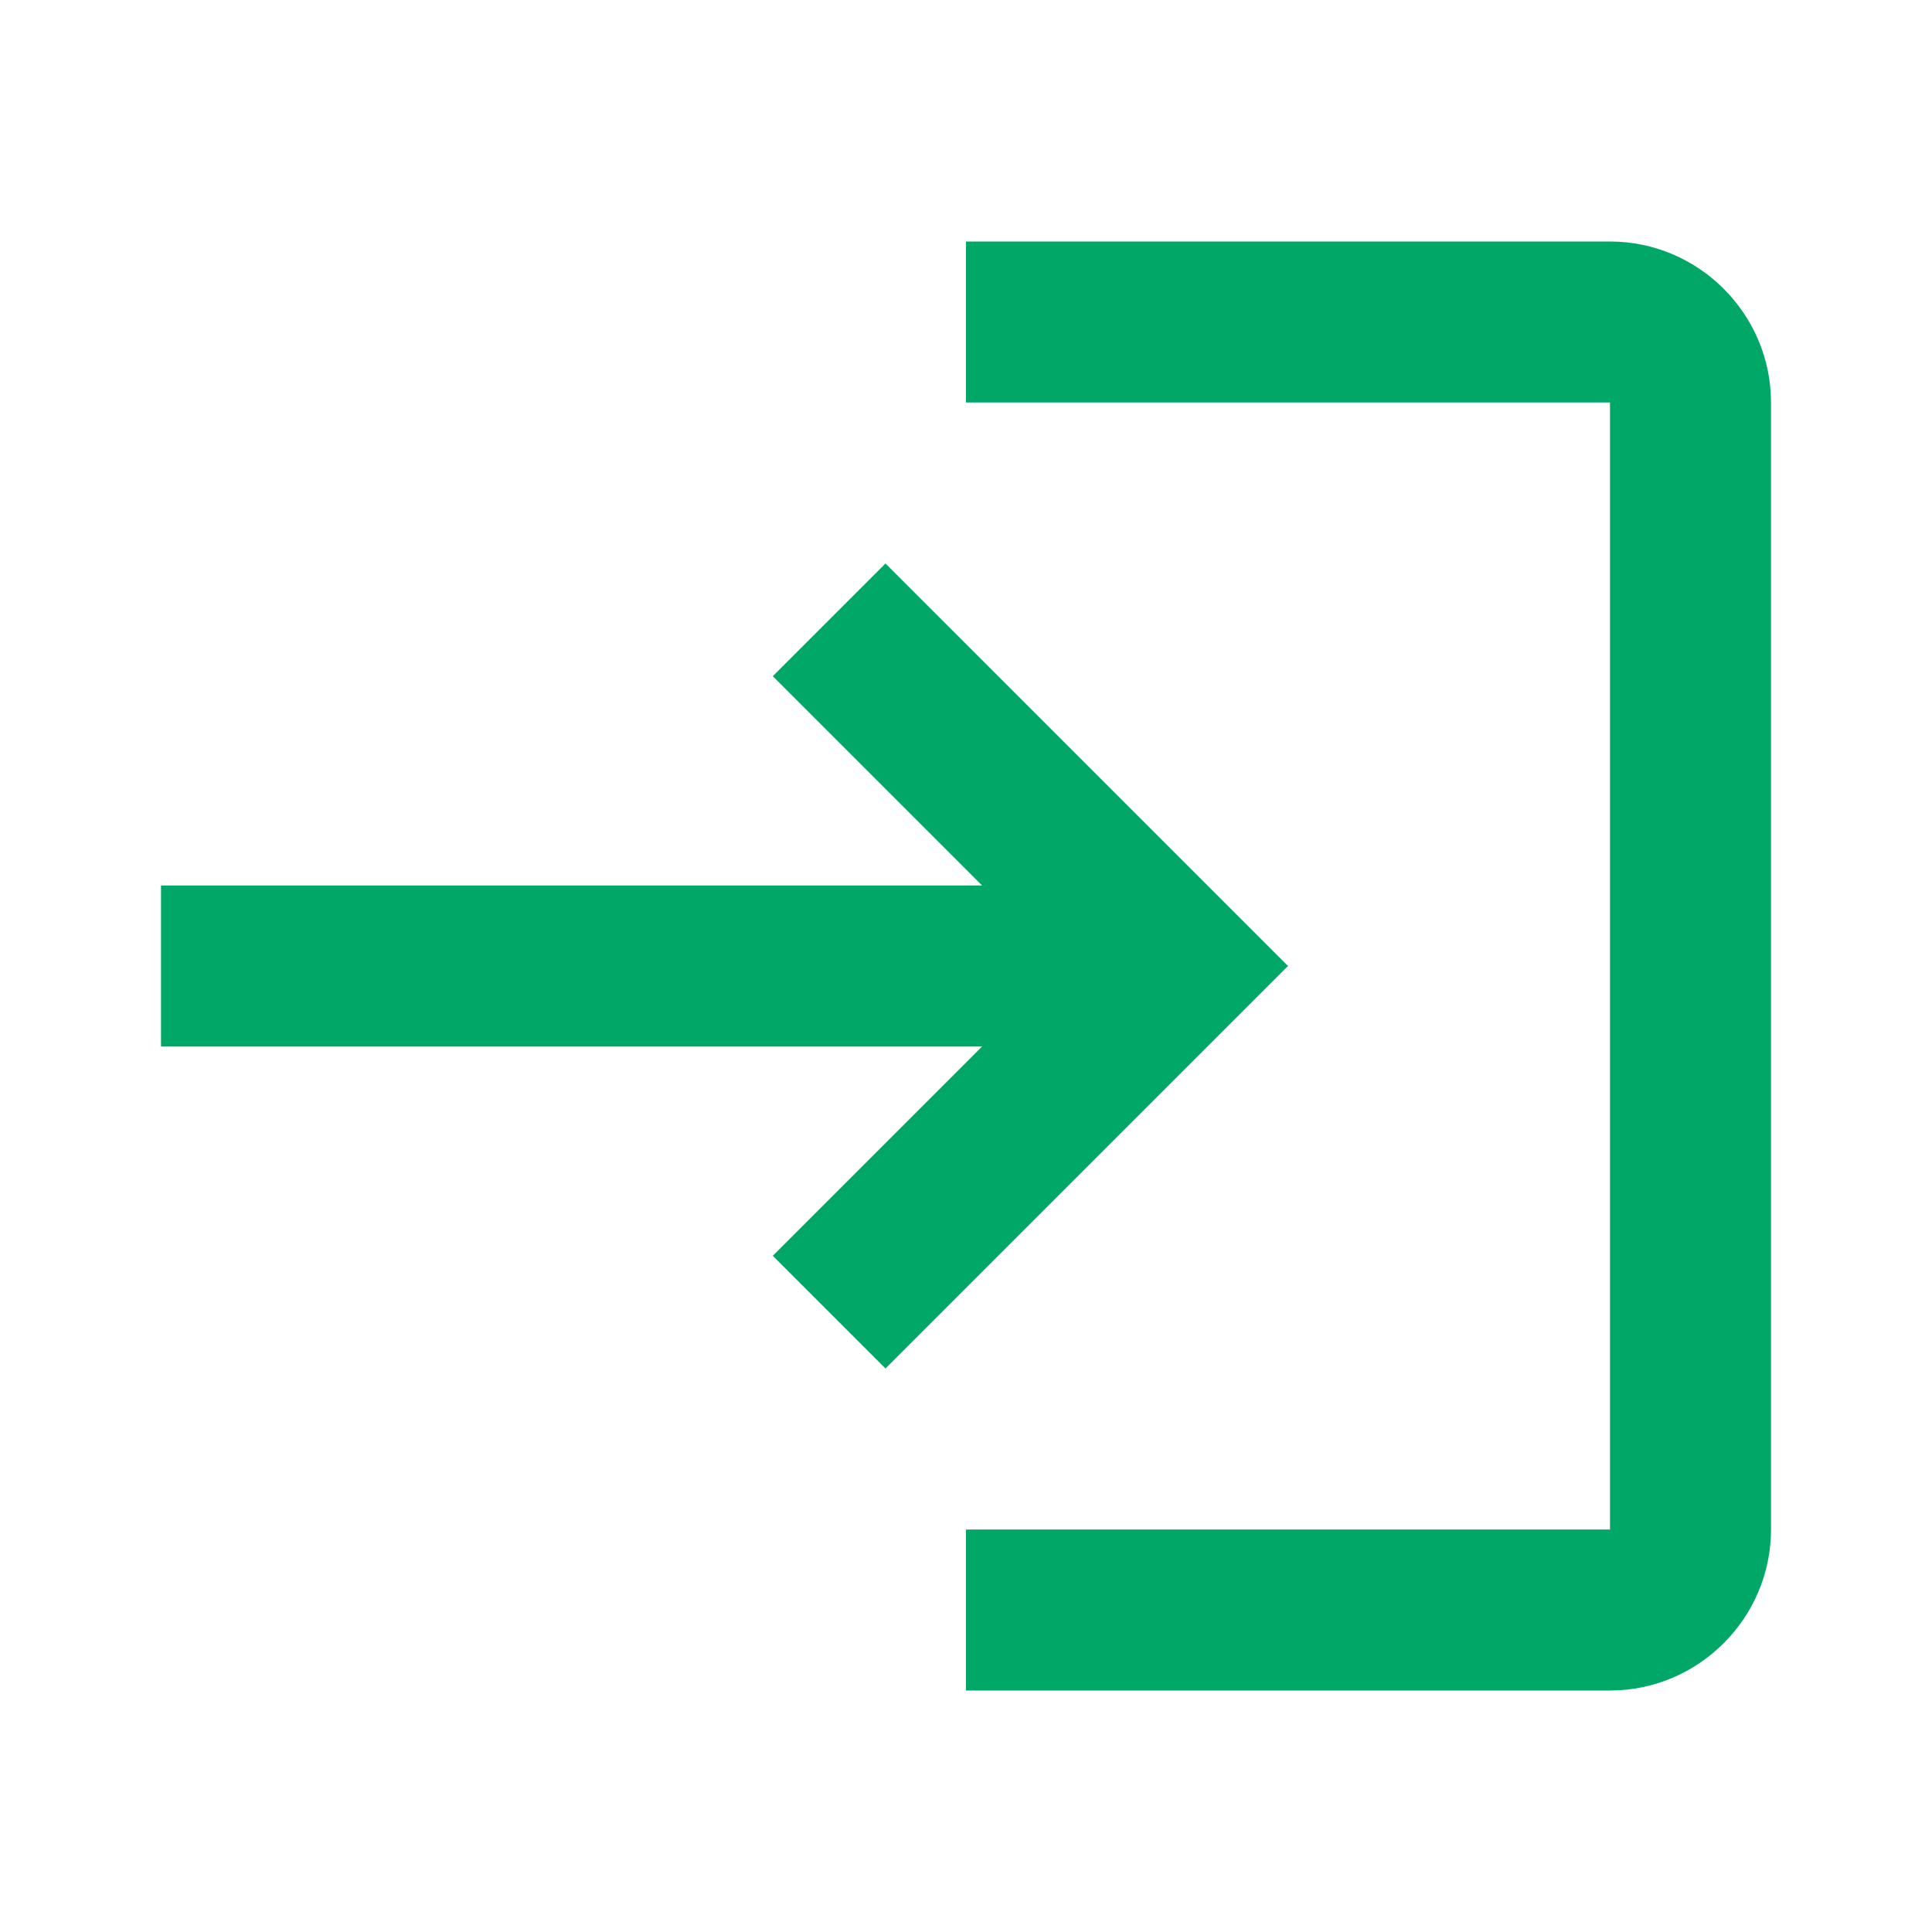
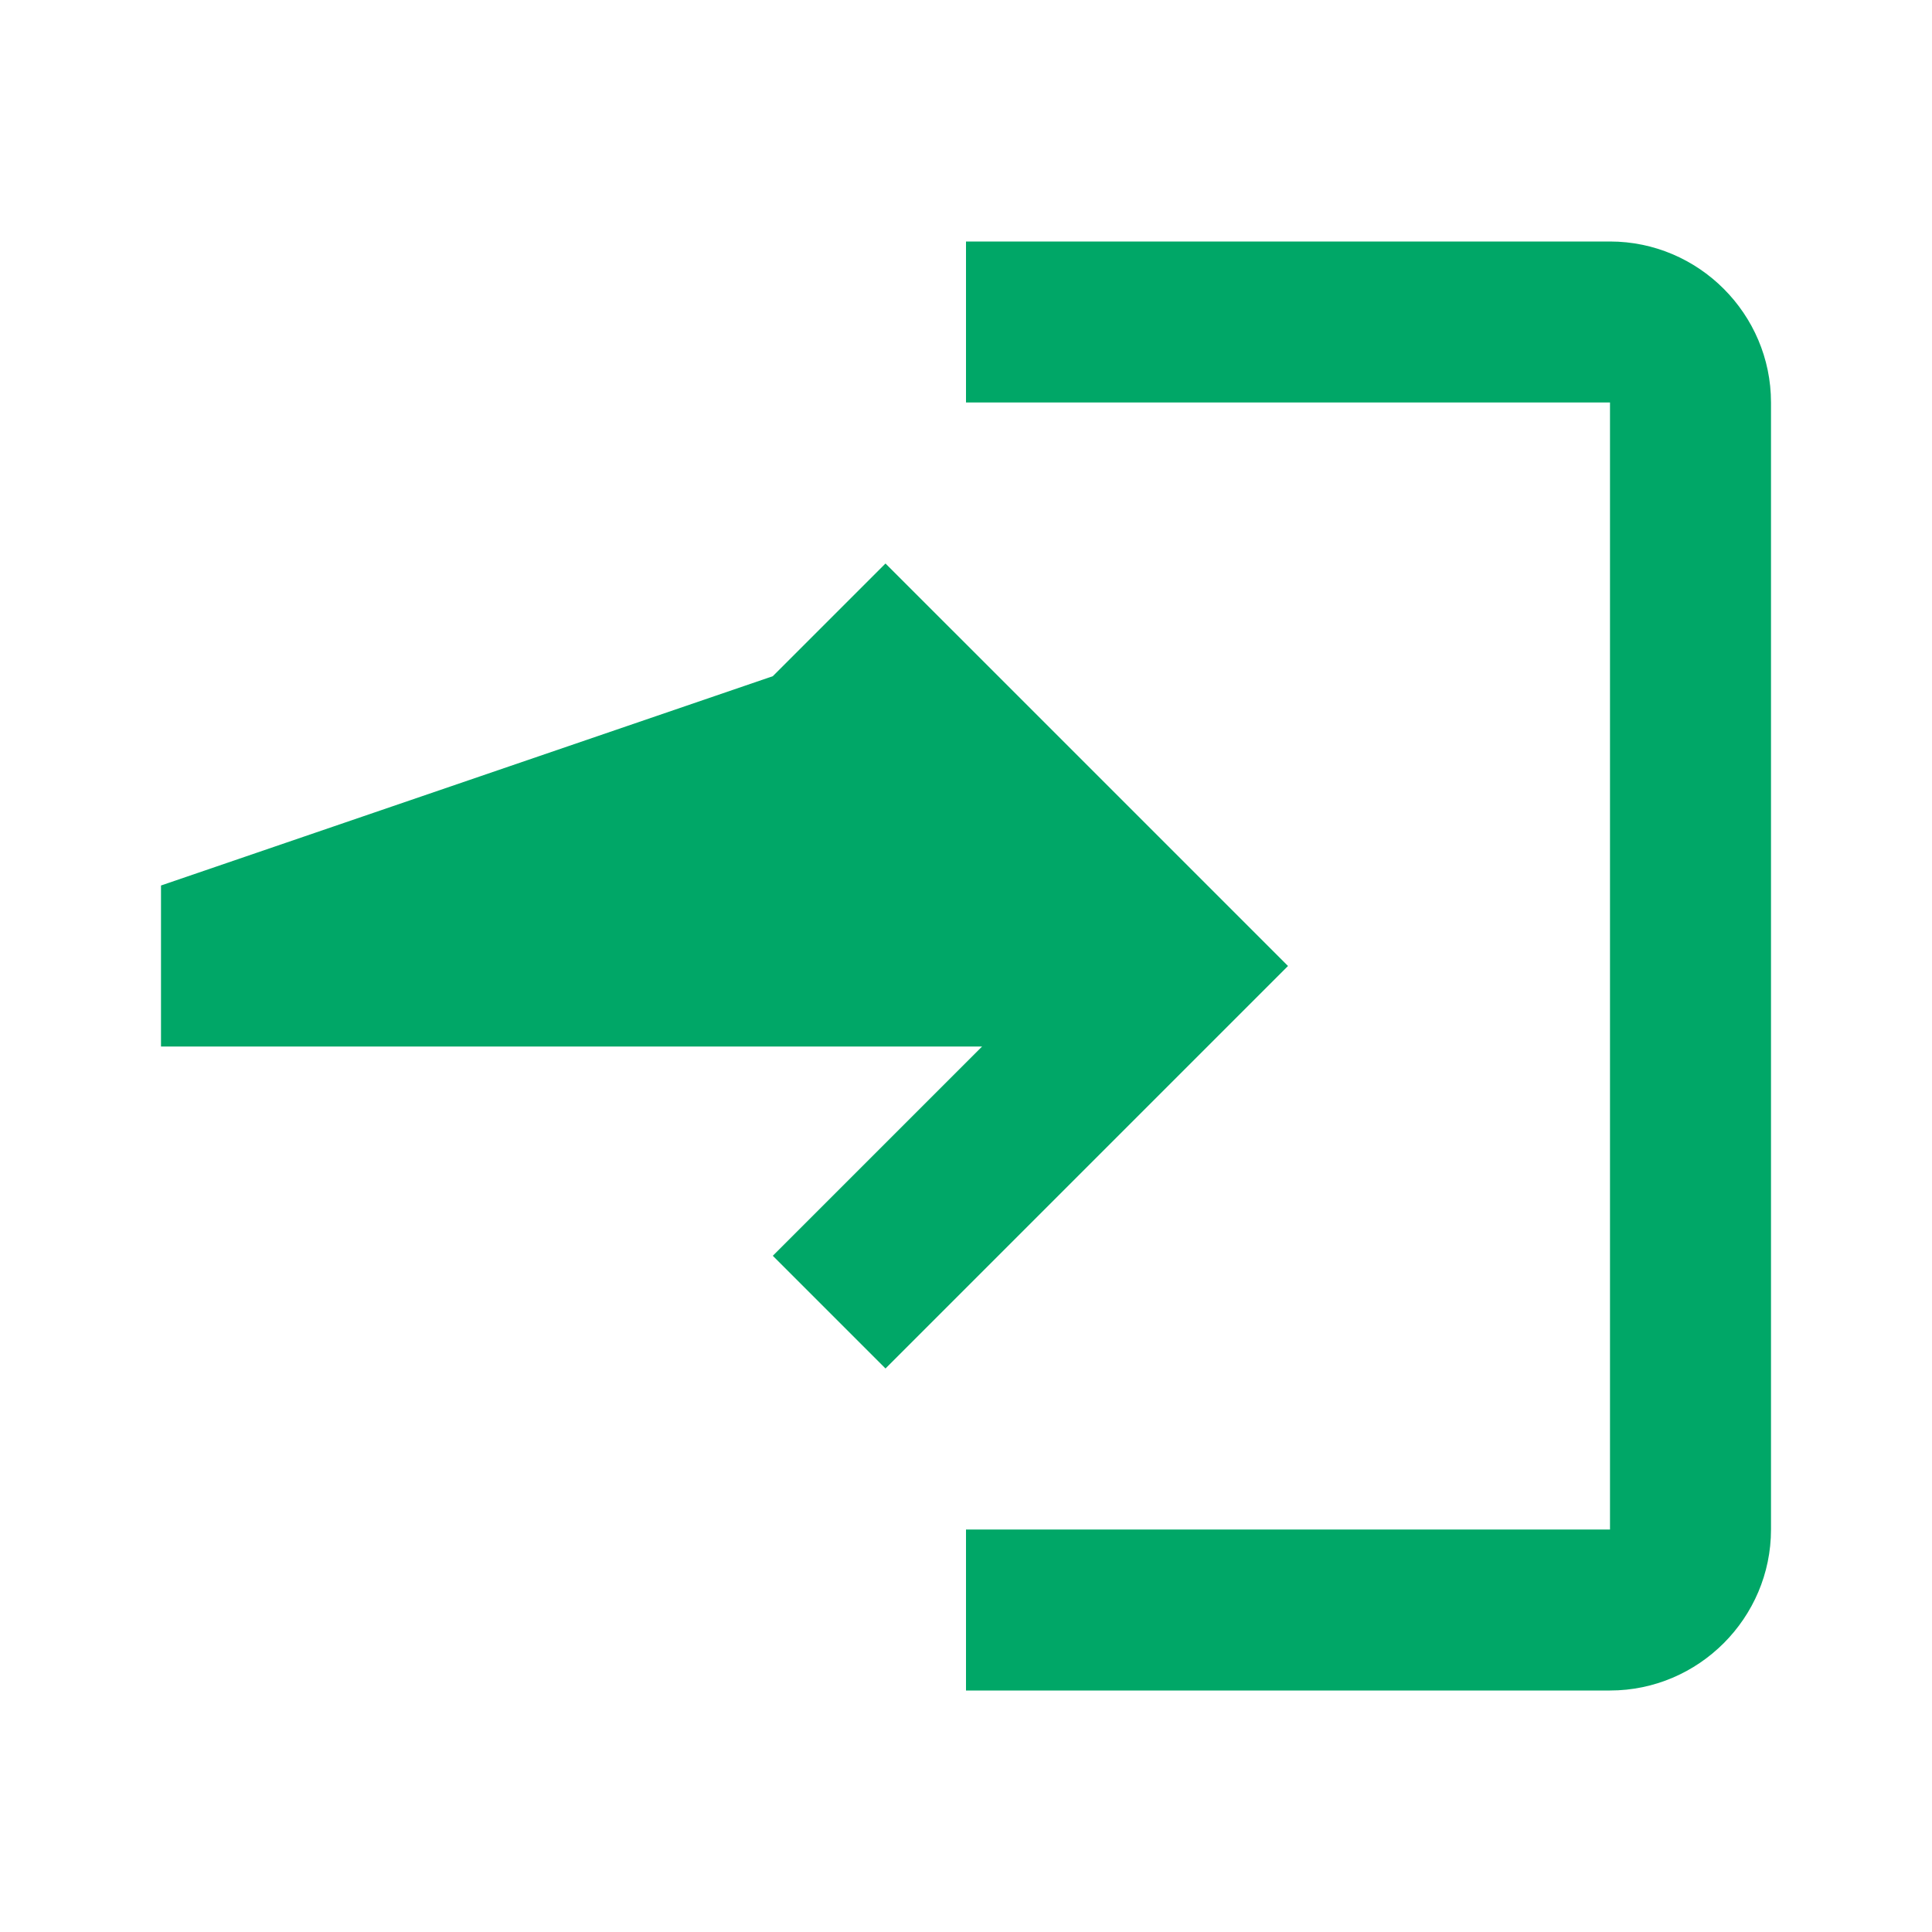
<svg xmlns="http://www.w3.org/2000/svg" width="24" height="24" viewBox="0 0 24 24" fill="none">
  <g id="login">
-     <path id="Vector" d="M11 17L9.6 15.6L12.2 13H2V11H12.2L9.6 8.4L11 7L16 12L11 17ZM20 5H12V3H20C21.1 3 22 3.9 22 5V19C22 20.1 21.1 21 20 21H12V19H20V5Z" fill="#00A767" />
+     <path id="Vector" d="M11 17L9.6 15.6L12.2 13H2V11L9.6 8.4L11 7L16 12L11 17ZM20 5H12V3H20C21.1 3 22 3.9 22 5V19C22 20.1 21.1 21 20 21H12V19H20V5Z" fill="#00A767" />
  </g>
</svg>